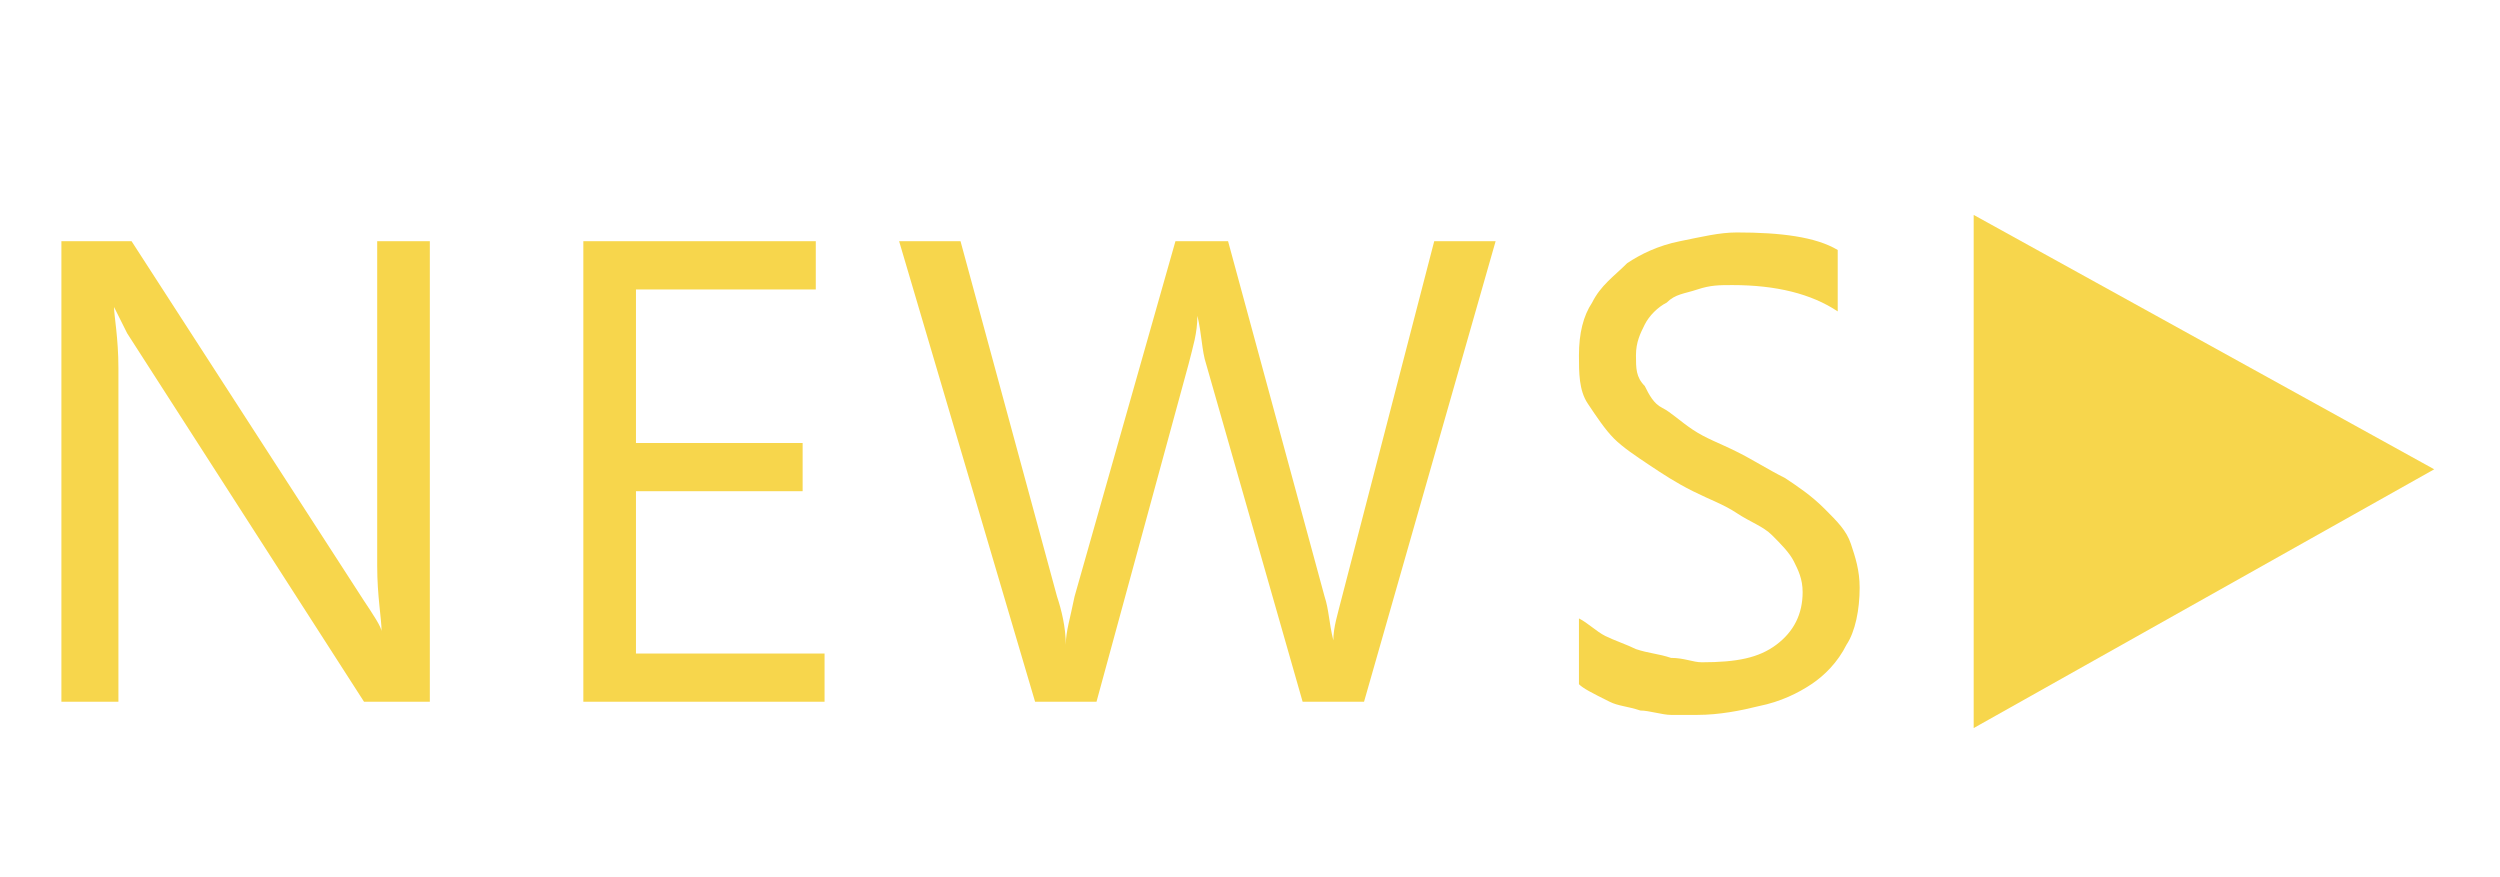
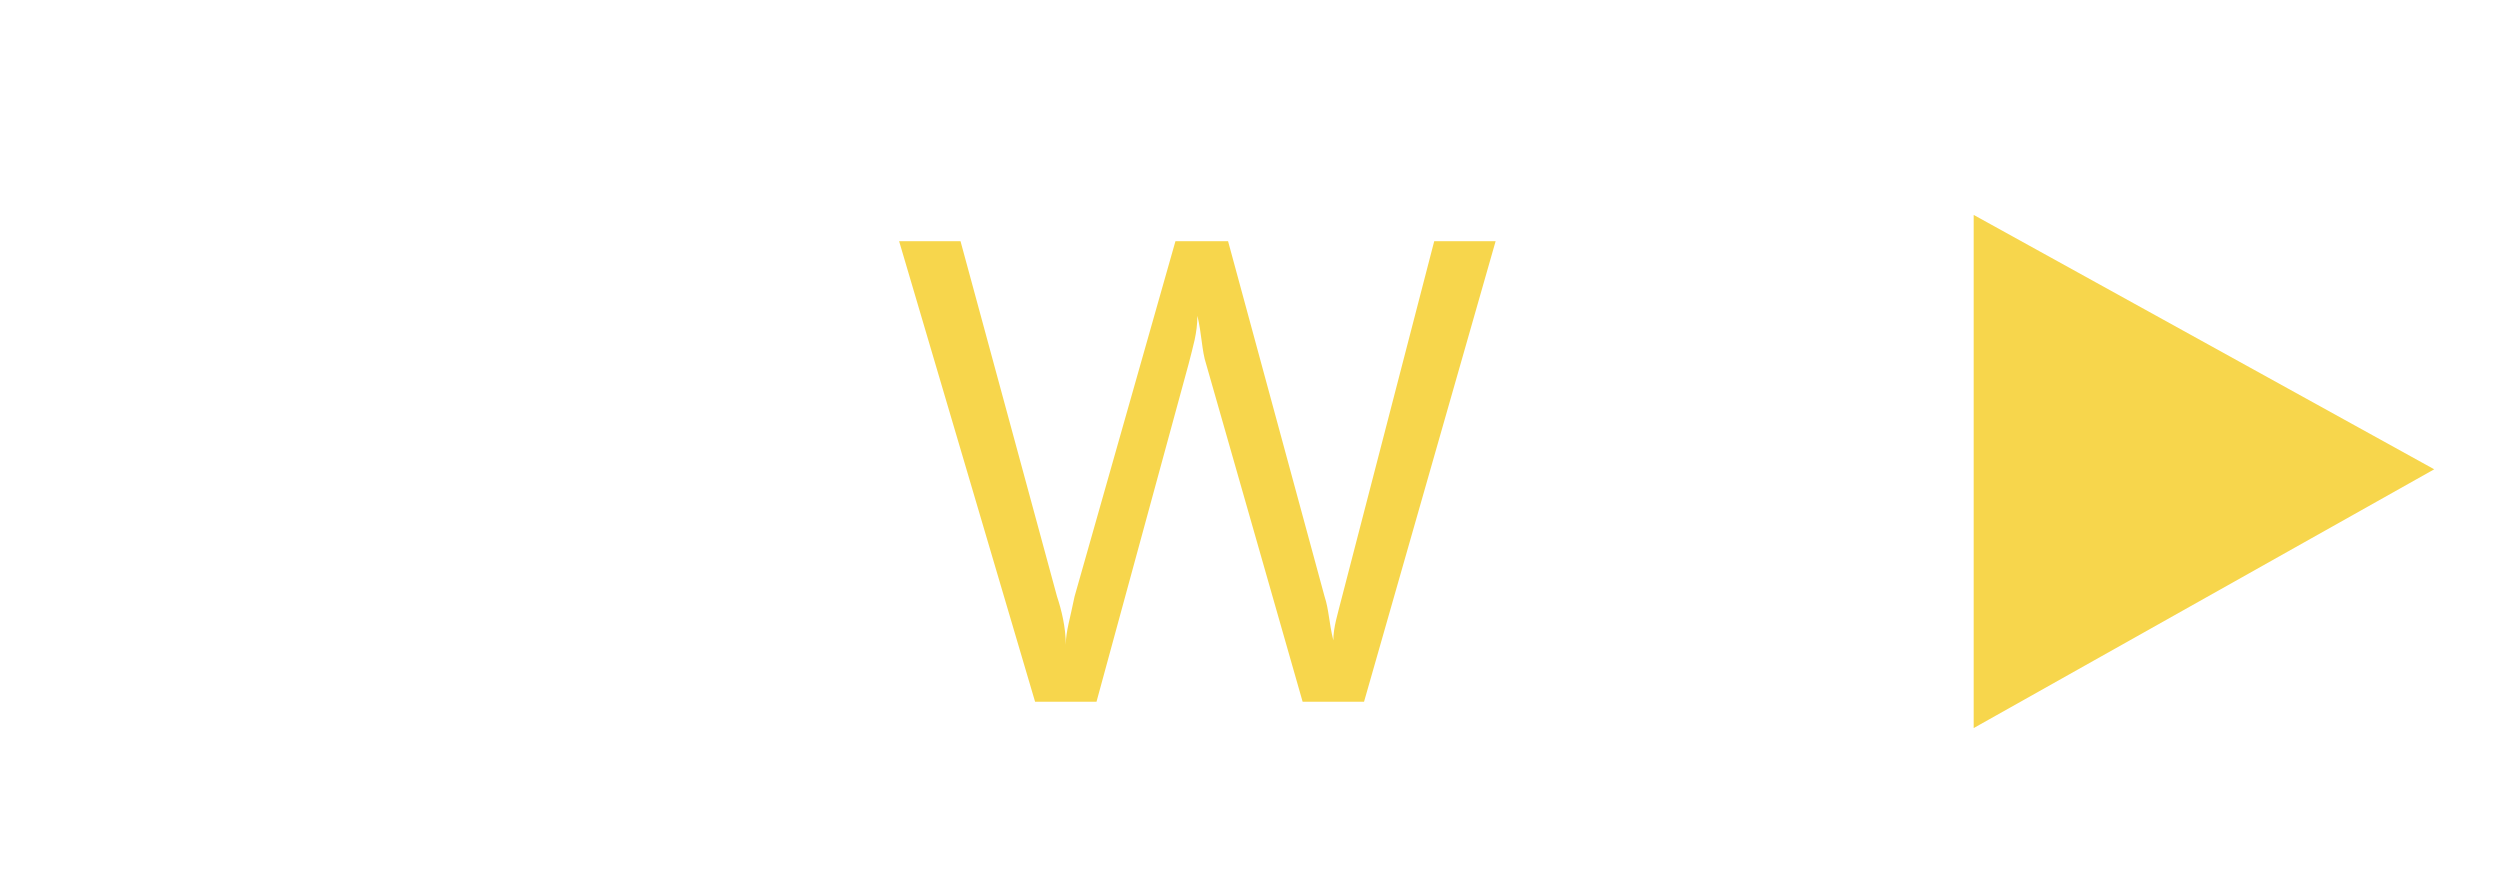
<svg xmlns="http://www.w3.org/2000/svg" id="レイヤー_1" x="0px" y="0px" viewBox="0 0 57 20" style="enable-background:new 0 0 57 20;" xml:space="preserve">
  <style type="text/css"> .st0{enable-background:new ;} .st1{fill:#F7D64C;} </style>
  <g class="st0">
-     <path class="st1" d="M9.8,16H8.3L2.9,7.6C2.8,7.4,2.7,7.2,2.6,7h0c0,0.2,0.1,0.7,0.1,1.4V16H1.4V5.5H3l5.3,8.2 c0.2,0.3,0.4,0.6,0.4,0.7h0c0-0.3-0.1-0.8-0.1-1.5V5.5h1.2V16z" />
-     <path class="st1" d="M18.9,16h-5.6V5.5h5.3v1.1h-4.1v3.5h3.8v1.1h-3.8v3.7h4.3V16z" />
    <path class="st1" d="M34.1,5.5l-3,10.5h-1.4l-2.2-7.7c-0.1-0.3-0.1-0.7-0.2-1.1h0c0,0.4-0.1,0.7-0.2,1.1L25,16h-1.4L20.5,5.5h1.4 l2.2,8.1c0.1,0.3,0.2,0.7,0.2,1.1h0c0-0.3,0.1-0.6,0.2-1.1l2.3-8.1H28l2.2,8.1c0.1,0.3,0.1,0.6,0.2,1h0c0-0.3,0.1-0.6,0.2-1 l2.1-8.1H34.1z" />
-     <path class="st1" d="M36,15.6v-1.5c0.2,0.1,0.4,0.3,0.6,0.4s0.5,0.2,0.7,0.3c0.3,0.1,0.5,0.1,0.8,0.2c0.3,0,0.5,0.1,0.7,0.1 c0.8,0,1.3-0.1,1.7-0.4c0.4-0.3,0.6-0.7,0.6-1.2c0-0.3-0.1-0.5-0.2-0.7c-0.1-0.2-0.3-0.4-0.5-0.6c-0.2-0.2-0.5-0.3-0.8-0.5 c-0.3-0.2-0.6-0.3-1-0.5c-0.4-0.2-0.7-0.4-1-0.6c-0.3-0.2-0.6-0.4-0.8-0.6c-0.2-0.2-0.4-0.5-0.6-0.8C36,8.9,36,8.5,36,8.1 c0-0.5,0.1-0.9,0.3-1.2c0.2-0.4,0.5-0.6,0.8-0.9c0.3-0.2,0.7-0.4,1.2-0.5s0.9-0.2,1.3-0.2c1,0,1.8,0.1,2.3,0.4v1.4 c-0.6-0.4-1.4-0.6-2.4-0.6c-0.3,0-0.5,0-0.8,0.1c-0.3,0.1-0.5,0.1-0.7,0.3c-0.2,0.1-0.4,0.3-0.5,0.5c-0.1,0.2-0.2,0.4-0.2,0.7 c0,0.3,0,0.5,0.2,0.7c0.1,0.2,0.2,0.4,0.4,0.5s0.4,0.3,0.7,0.5c0.3,0.2,0.6,0.3,1,0.5c0.4,0.2,0.7,0.4,1.1,0.6 c0.3,0.2,0.6,0.4,0.9,0.7c0.3,0.3,0.5,0.5,0.6,0.8c0.1,0.3,0.2,0.6,0.2,1c0,0.5-0.1,1-0.3,1.3c-0.2,0.4-0.5,0.7-0.8,0.9 c-0.3,0.2-0.7,0.4-1.2,0.5c-0.4,0.1-0.9,0.2-1.4,0.2c-0.2,0-0.4,0-0.6,0c-0.2,0-0.5-0.1-0.7-0.1c-0.3-0.1-0.5-0.1-0.7-0.2 C36.3,15.8,36.1,15.7,36,15.6z" />
  </g>
  <g class="st0">
    <path class="st1" d="M55.5,10.7L45,16.6V4.9L55.5,10.7z" />
  </g>
</svg>